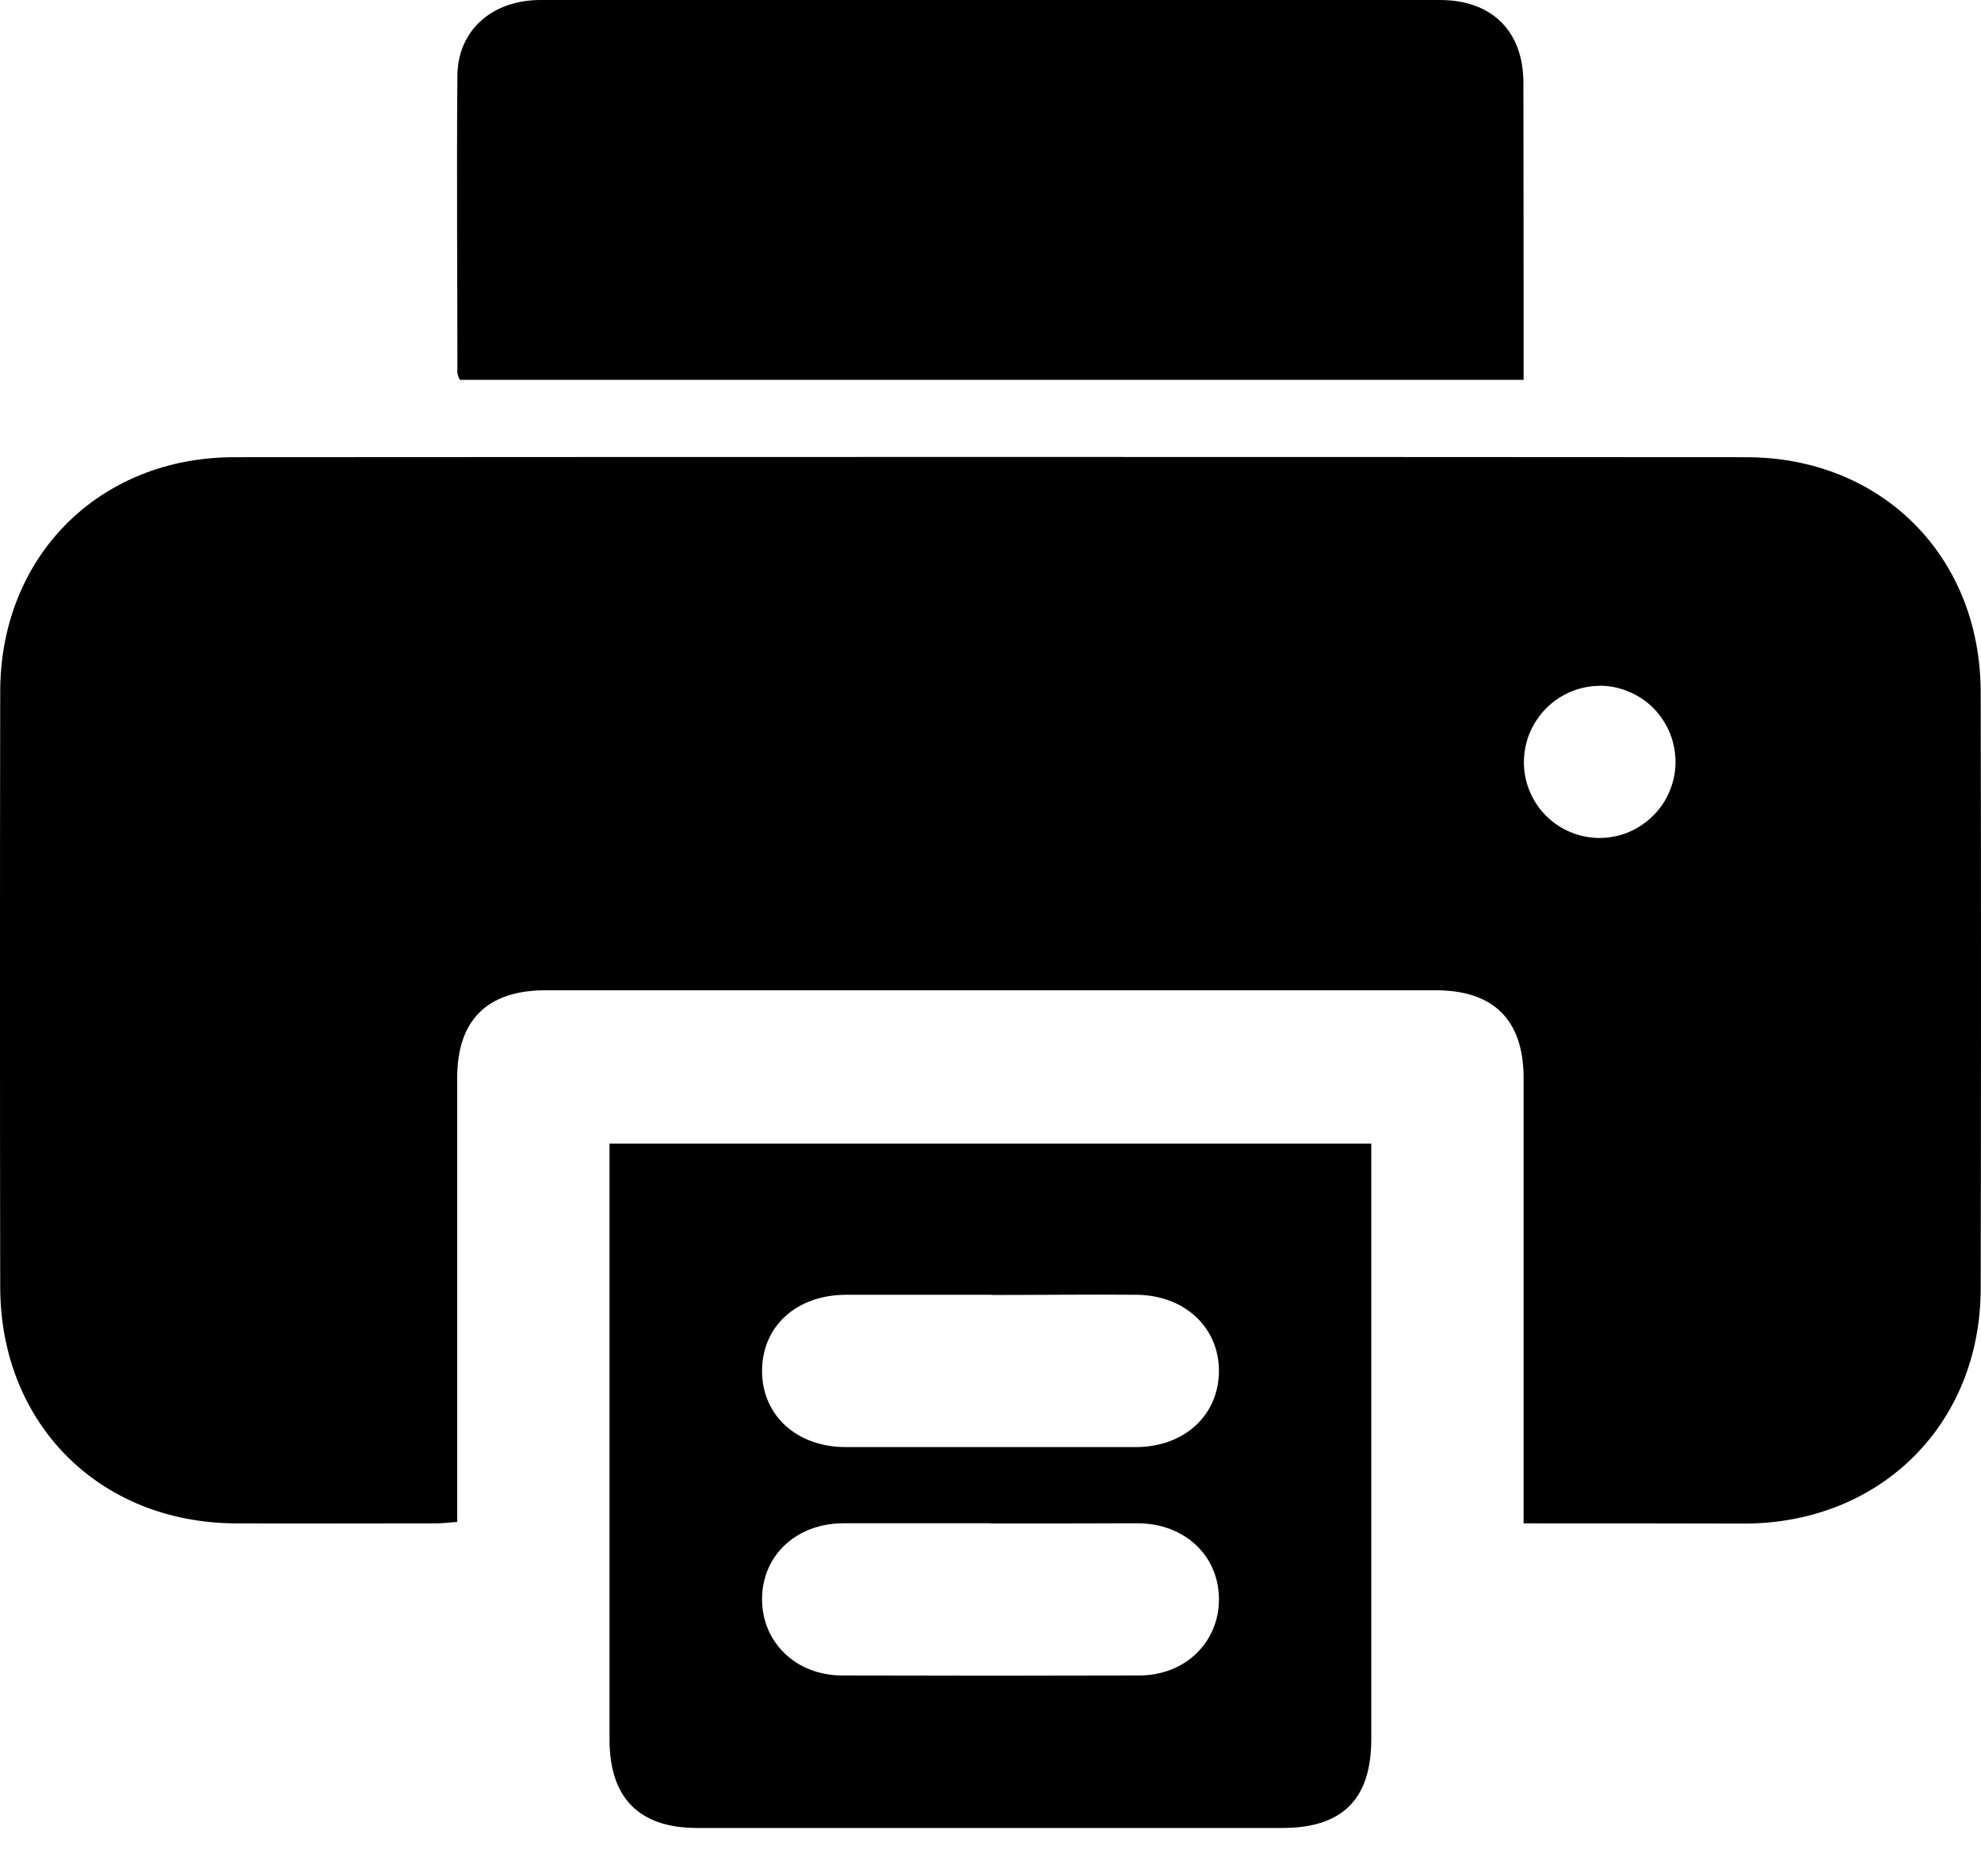
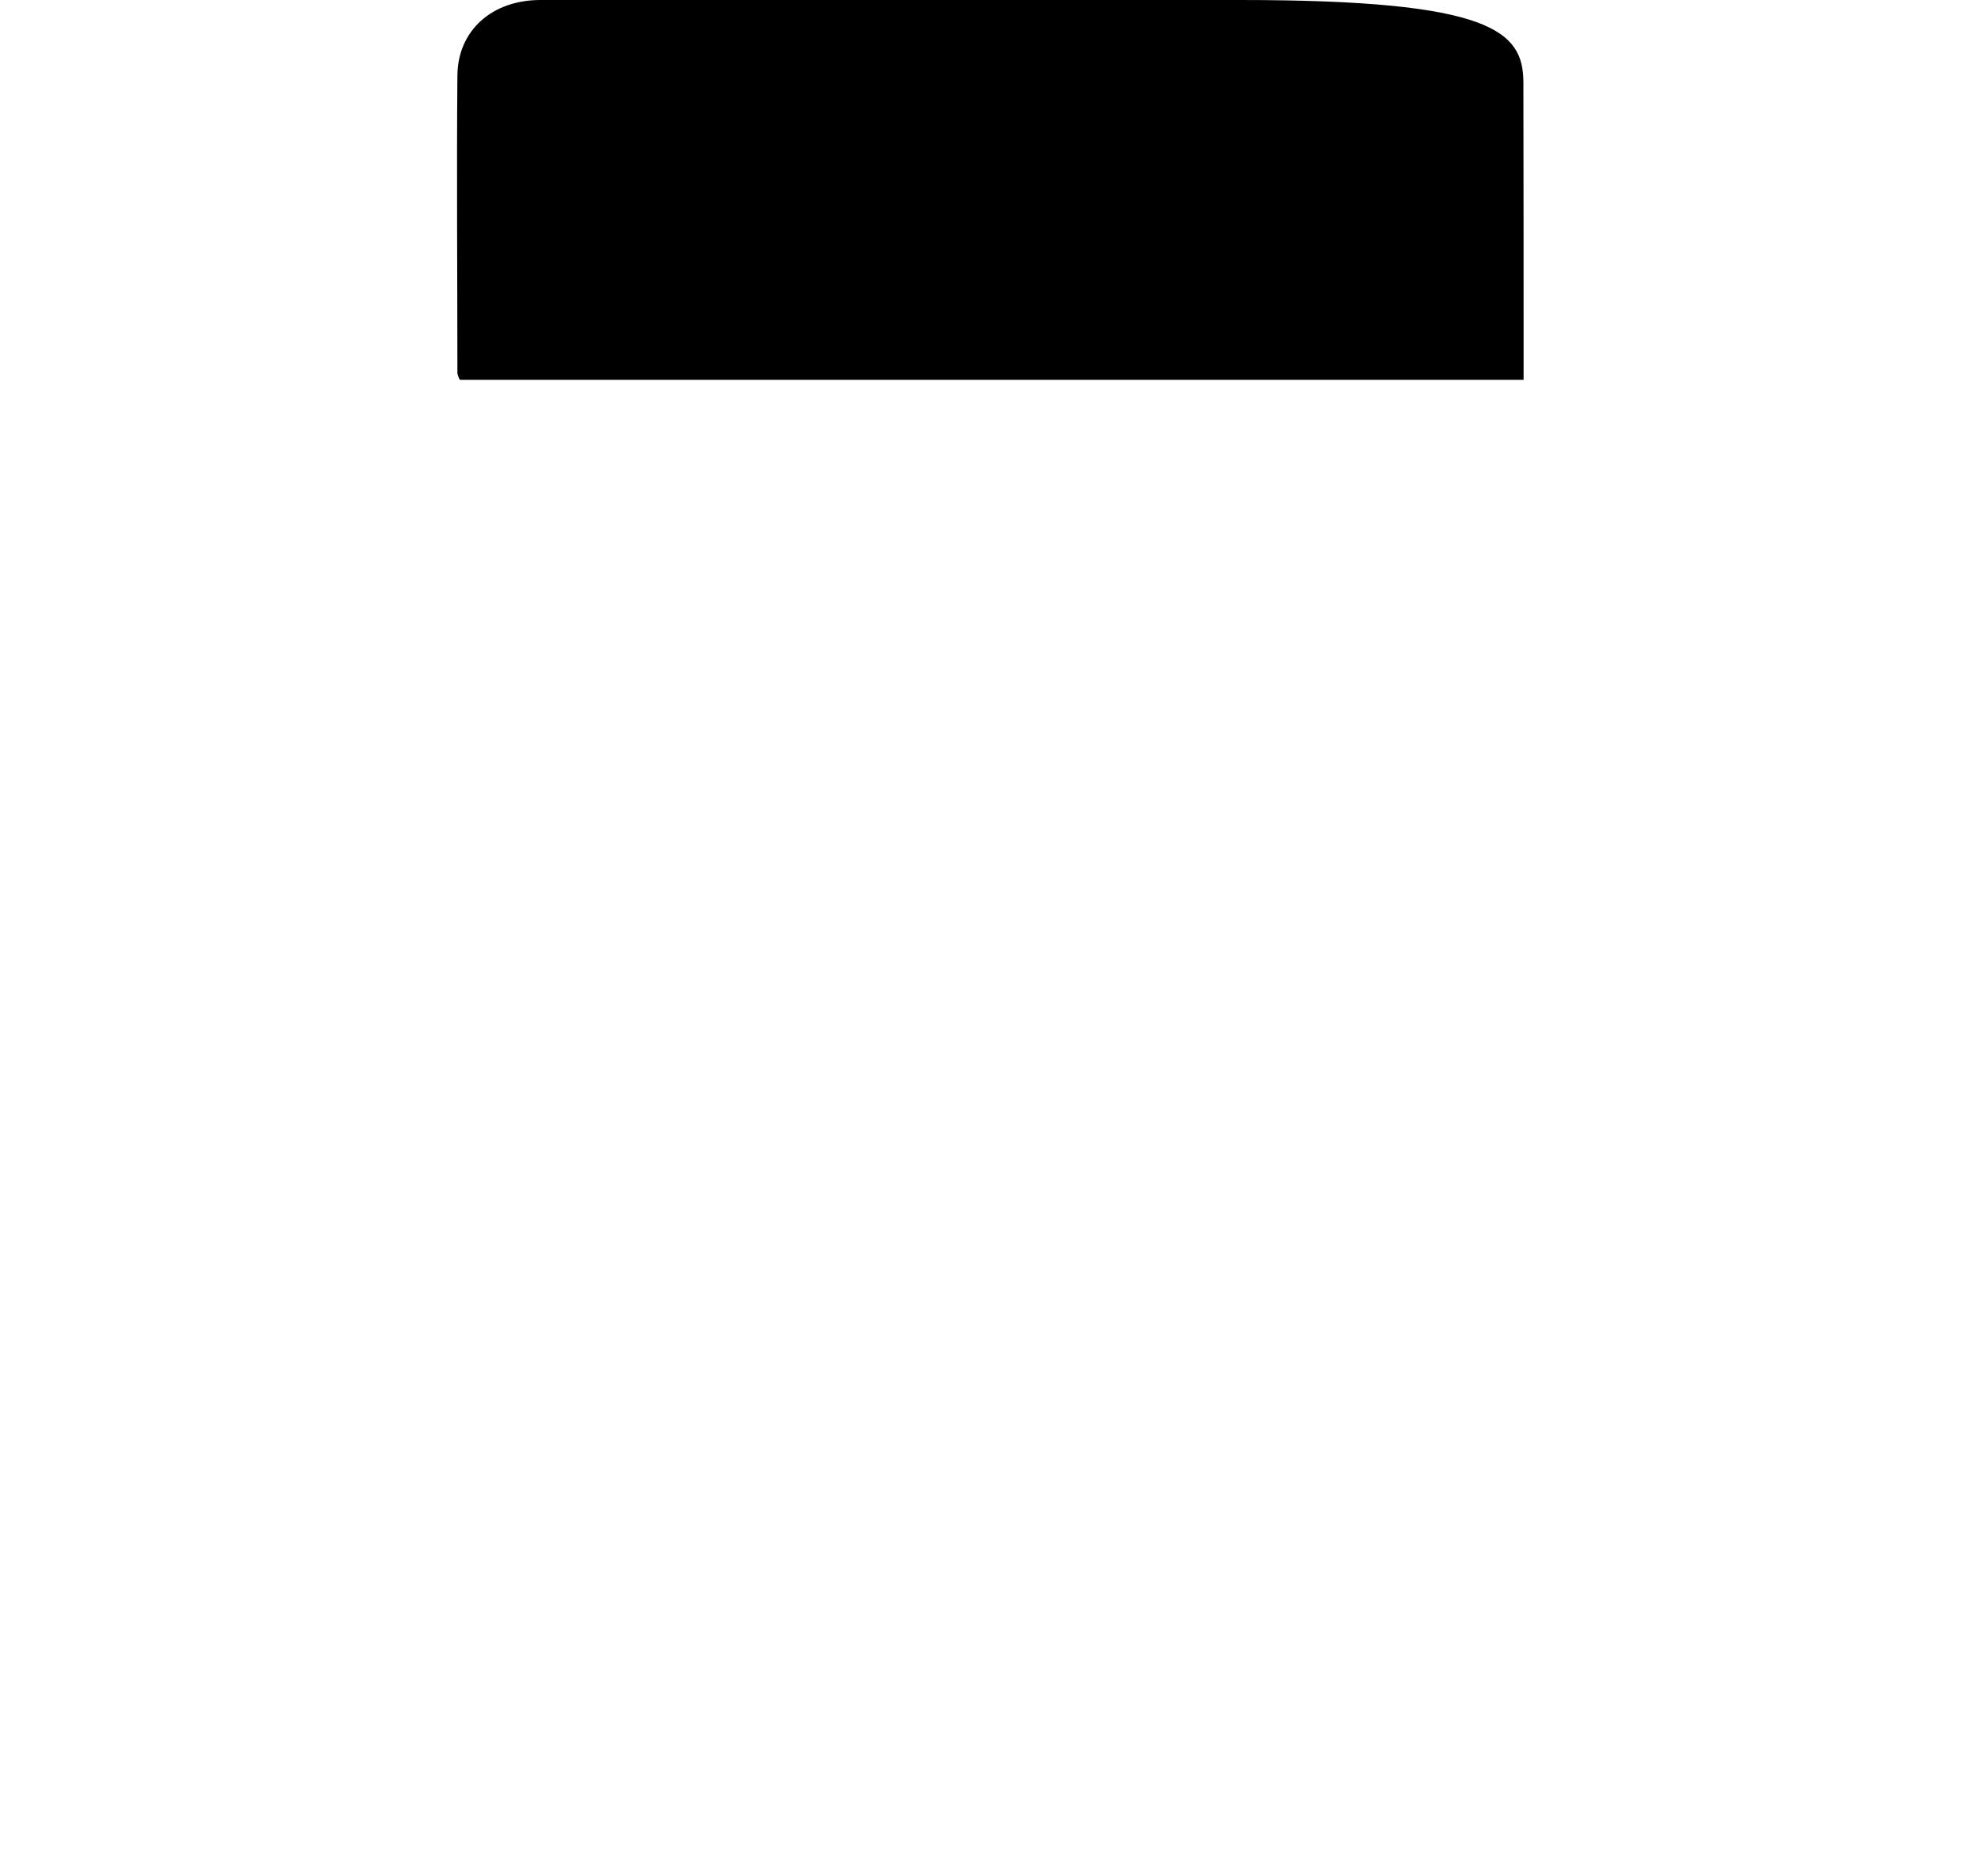
<svg xmlns="http://www.w3.org/2000/svg" width="19" height="18" viewBox="0 0 19 18" fill="none">
-   <path d="M14.613 14.614V14.339C14.613 13.007 14.613 11.675 14.613 10.343C14.613 9.786 14.327 9.5 13.771 9.5C10.924 9.5 8.078 9.5 5.232 9.5C4.674 9.5 4.386 9.785 4.385 10.338C4.385 11.67 4.385 13.002 4.385 14.334V14.6C4.308 14.606 4.243 14.614 4.178 14.614C3.539 14.614 2.9 14.617 2.26 14.614C0.952 14.608 0.004 13.657 0.002 12.346C-0.001 10.443 -0.001 8.541 0.002 6.638C0.002 5.337 0.951 4.386 2.248 4.386C7.08 4.383 11.913 4.383 16.745 4.386C18.045 4.386 18.992 5.334 18.997 6.633C19.001 8.543 19.001 10.454 18.997 12.364C18.994 13.659 18.042 14.607 16.745 14.616C16.043 14.614 15.343 14.614 14.613 14.614ZM15.343 6.579C15.246 6.58 15.15 6.6 15.06 6.638C14.971 6.677 14.89 6.732 14.823 6.802C14.755 6.872 14.702 6.955 14.666 7.045C14.631 7.136 14.614 7.232 14.616 7.33C14.621 7.518 14.698 7.697 14.832 7.83C14.967 7.962 15.147 8.037 15.336 8.039C15.432 8.039 15.527 8.021 15.616 7.985C15.704 7.948 15.785 7.895 15.853 7.827C15.922 7.76 15.976 7.68 16.013 7.591C16.05 7.503 16.07 7.408 16.07 7.312C16.07 7.216 16.052 7.121 16.016 7.032C15.979 6.943 15.926 6.863 15.859 6.794C15.791 6.726 15.711 6.672 15.622 6.635C15.534 6.598 15.439 6.578 15.343 6.578V6.579Z" fill="black" />
-   <path d="M14.613 3.644H4.411C4.399 3.624 4.391 3.602 4.387 3.579C4.387 2.628 4.379 1.676 4.387 0.726C4.39 0.292 4.719 0 5.184 0C7.42 0 9.657 0 11.893 0C12.533 0 13.172 0 13.81 0C14.308 0 14.61 0.298 14.611 0.791C14.613 1.734 14.613 2.677 14.613 3.644Z" fill="black" />
-   <path d="M5.847 10.971H13.152V16.684C13.152 17.261 12.874 17.536 12.3 17.536C10.428 17.536 8.557 17.536 6.685 17.536C6.131 17.536 5.847 17.249 5.846 16.691V10.969L5.847 10.971ZM9.51 12.421C9.046 12.421 8.582 12.421 8.118 12.421C7.636 12.421 7.306 12.726 7.309 13.158C7.312 13.579 7.642 13.881 8.108 13.882C9.037 13.882 9.965 13.882 10.893 13.882C11.359 13.882 11.688 13.577 11.691 13.156C11.693 12.735 11.364 12.426 10.902 12.421C10.441 12.417 9.972 12.423 9.508 12.423L9.51 12.421ZM9.5 14.613C9.028 14.613 8.556 14.613 8.085 14.613C7.636 14.616 7.312 14.921 7.309 15.336C7.306 15.752 7.631 16.071 8.073 16.073C9.024 16.076 9.975 16.076 10.926 16.073C11.369 16.073 11.694 15.753 11.691 15.337C11.688 14.921 11.361 14.616 10.915 14.613C10.441 14.615 9.969 14.615 9.499 14.615L9.5 14.613Z" fill="black" />
+   <path d="M14.613 3.644H4.411C4.399 3.624 4.391 3.602 4.387 3.579C4.387 2.628 4.379 1.676 4.387 0.726C4.39 0.292 4.719 0 5.184 0C7.42 0 9.657 0 11.893 0C14.308 0 14.61 0.298 14.611 0.791C14.613 1.734 14.613 2.677 14.613 3.644Z" fill="black" />
</svg>